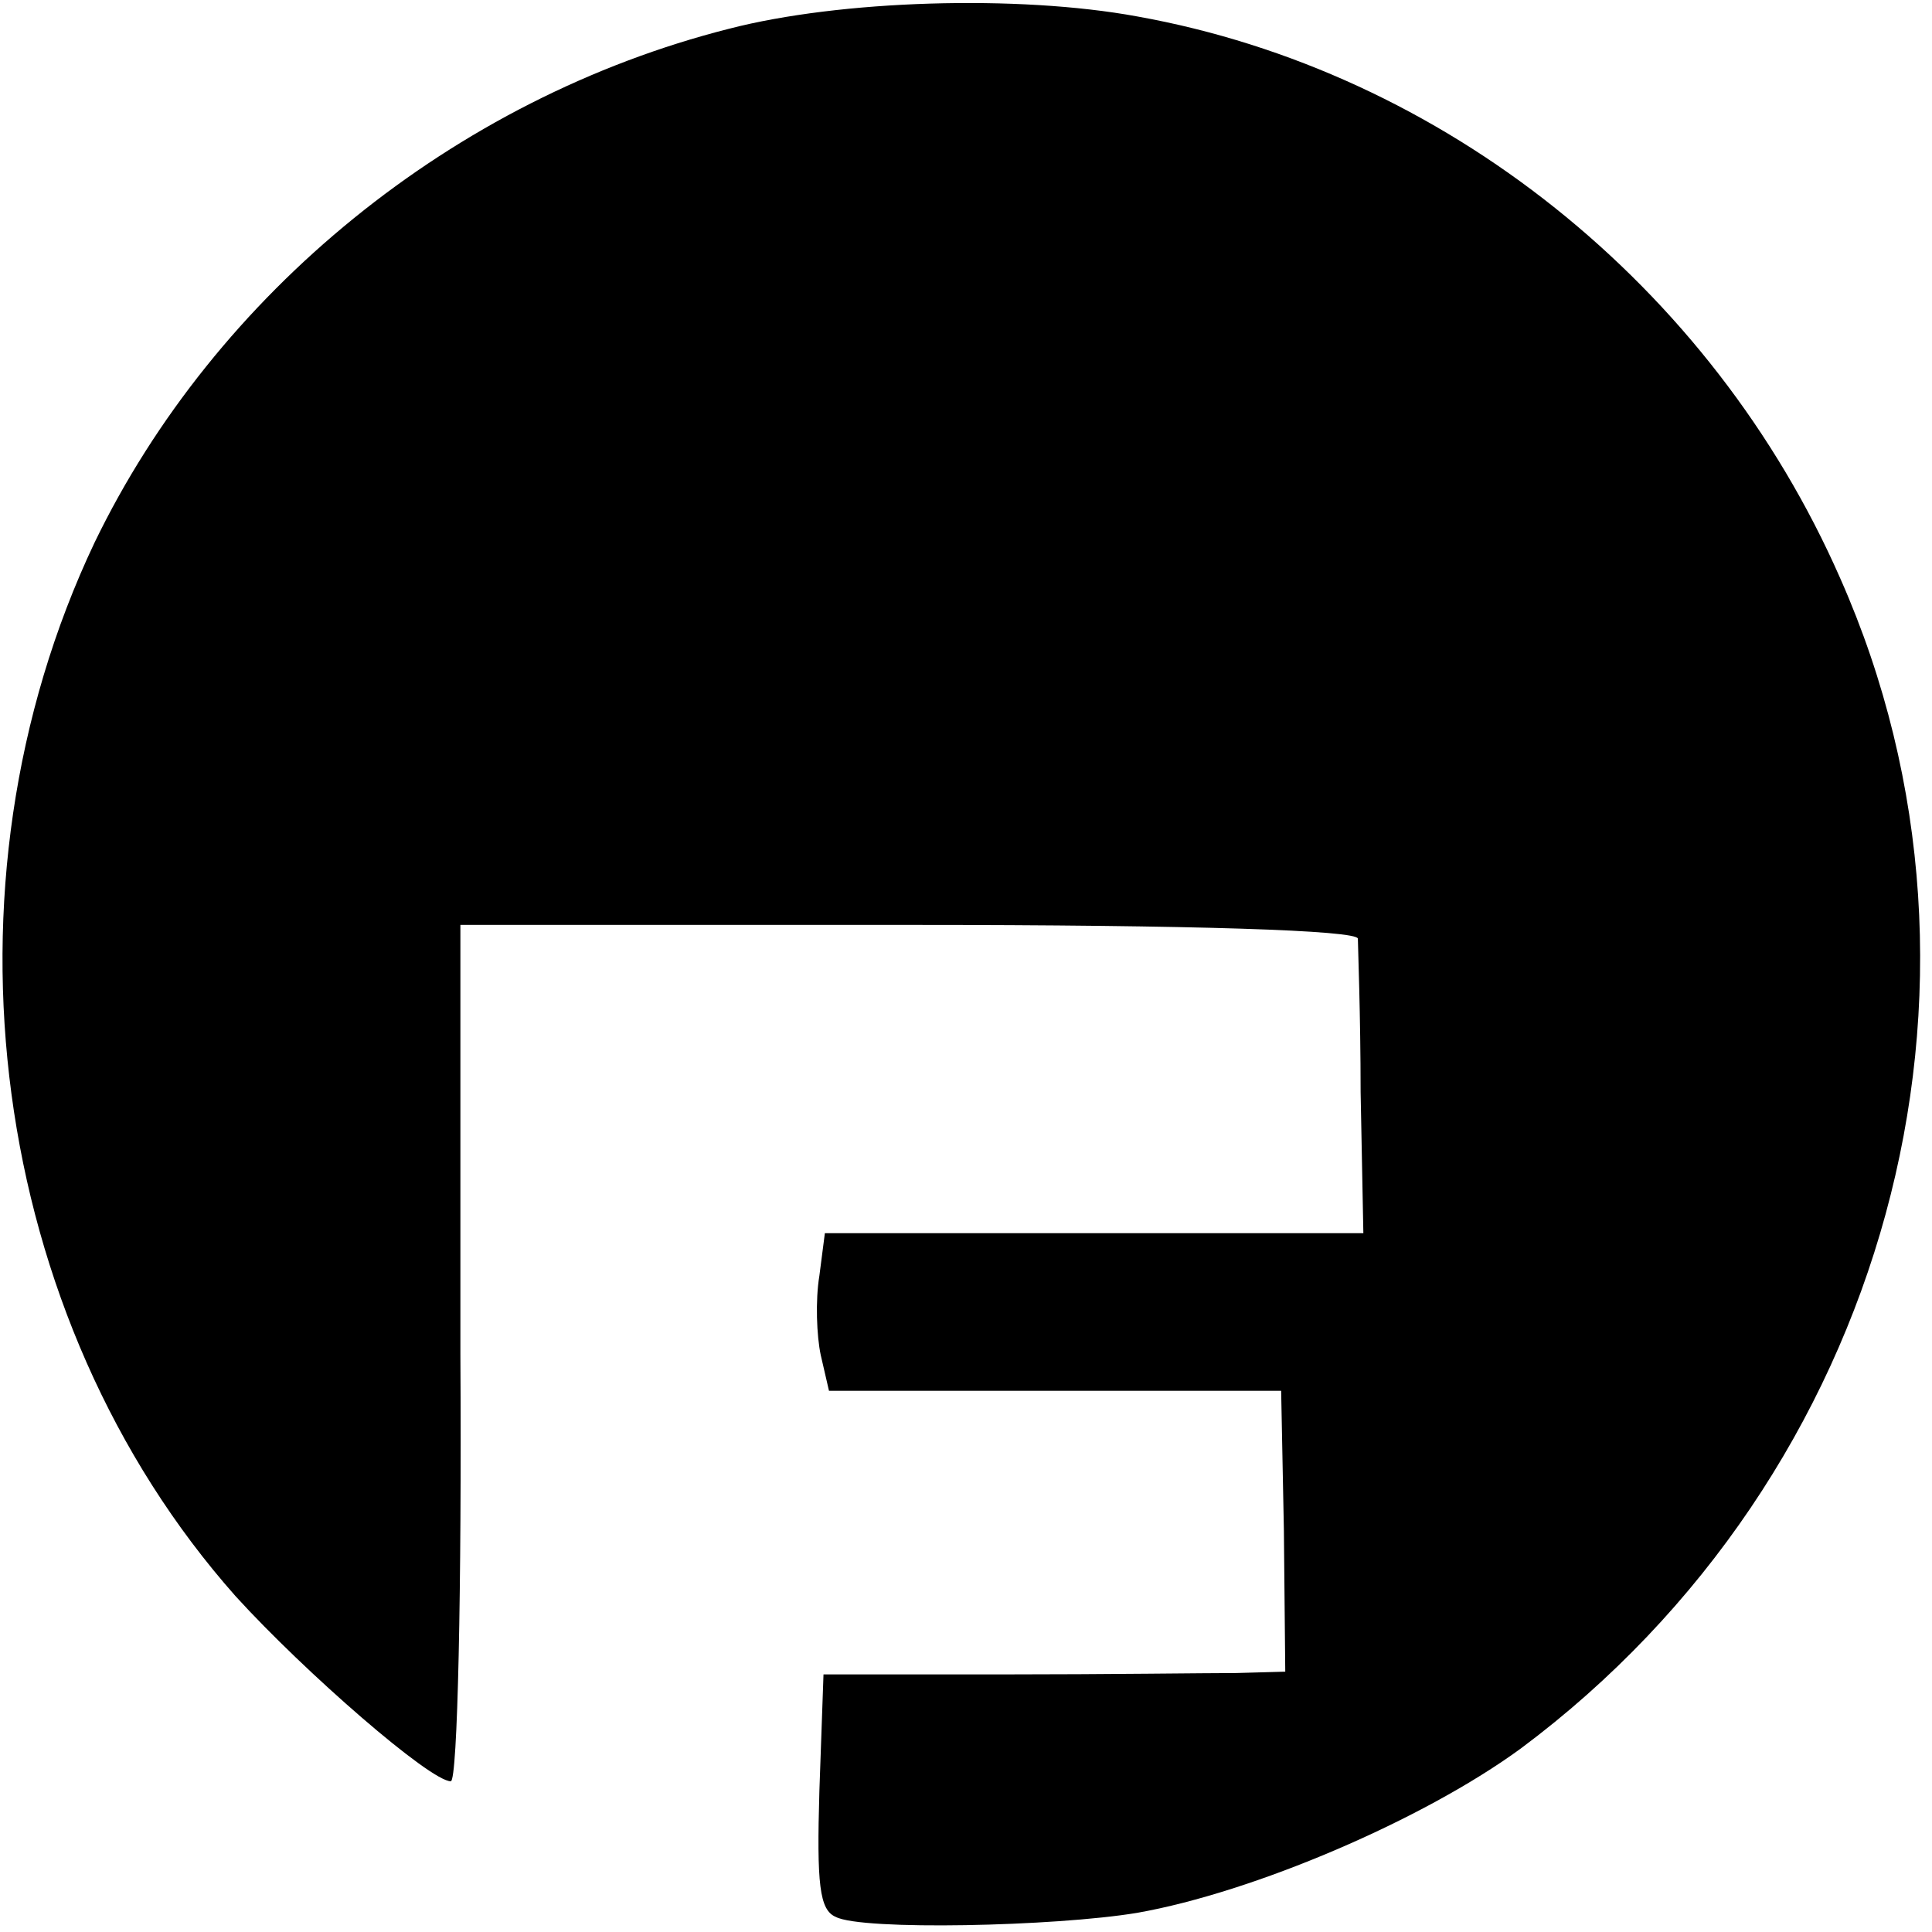
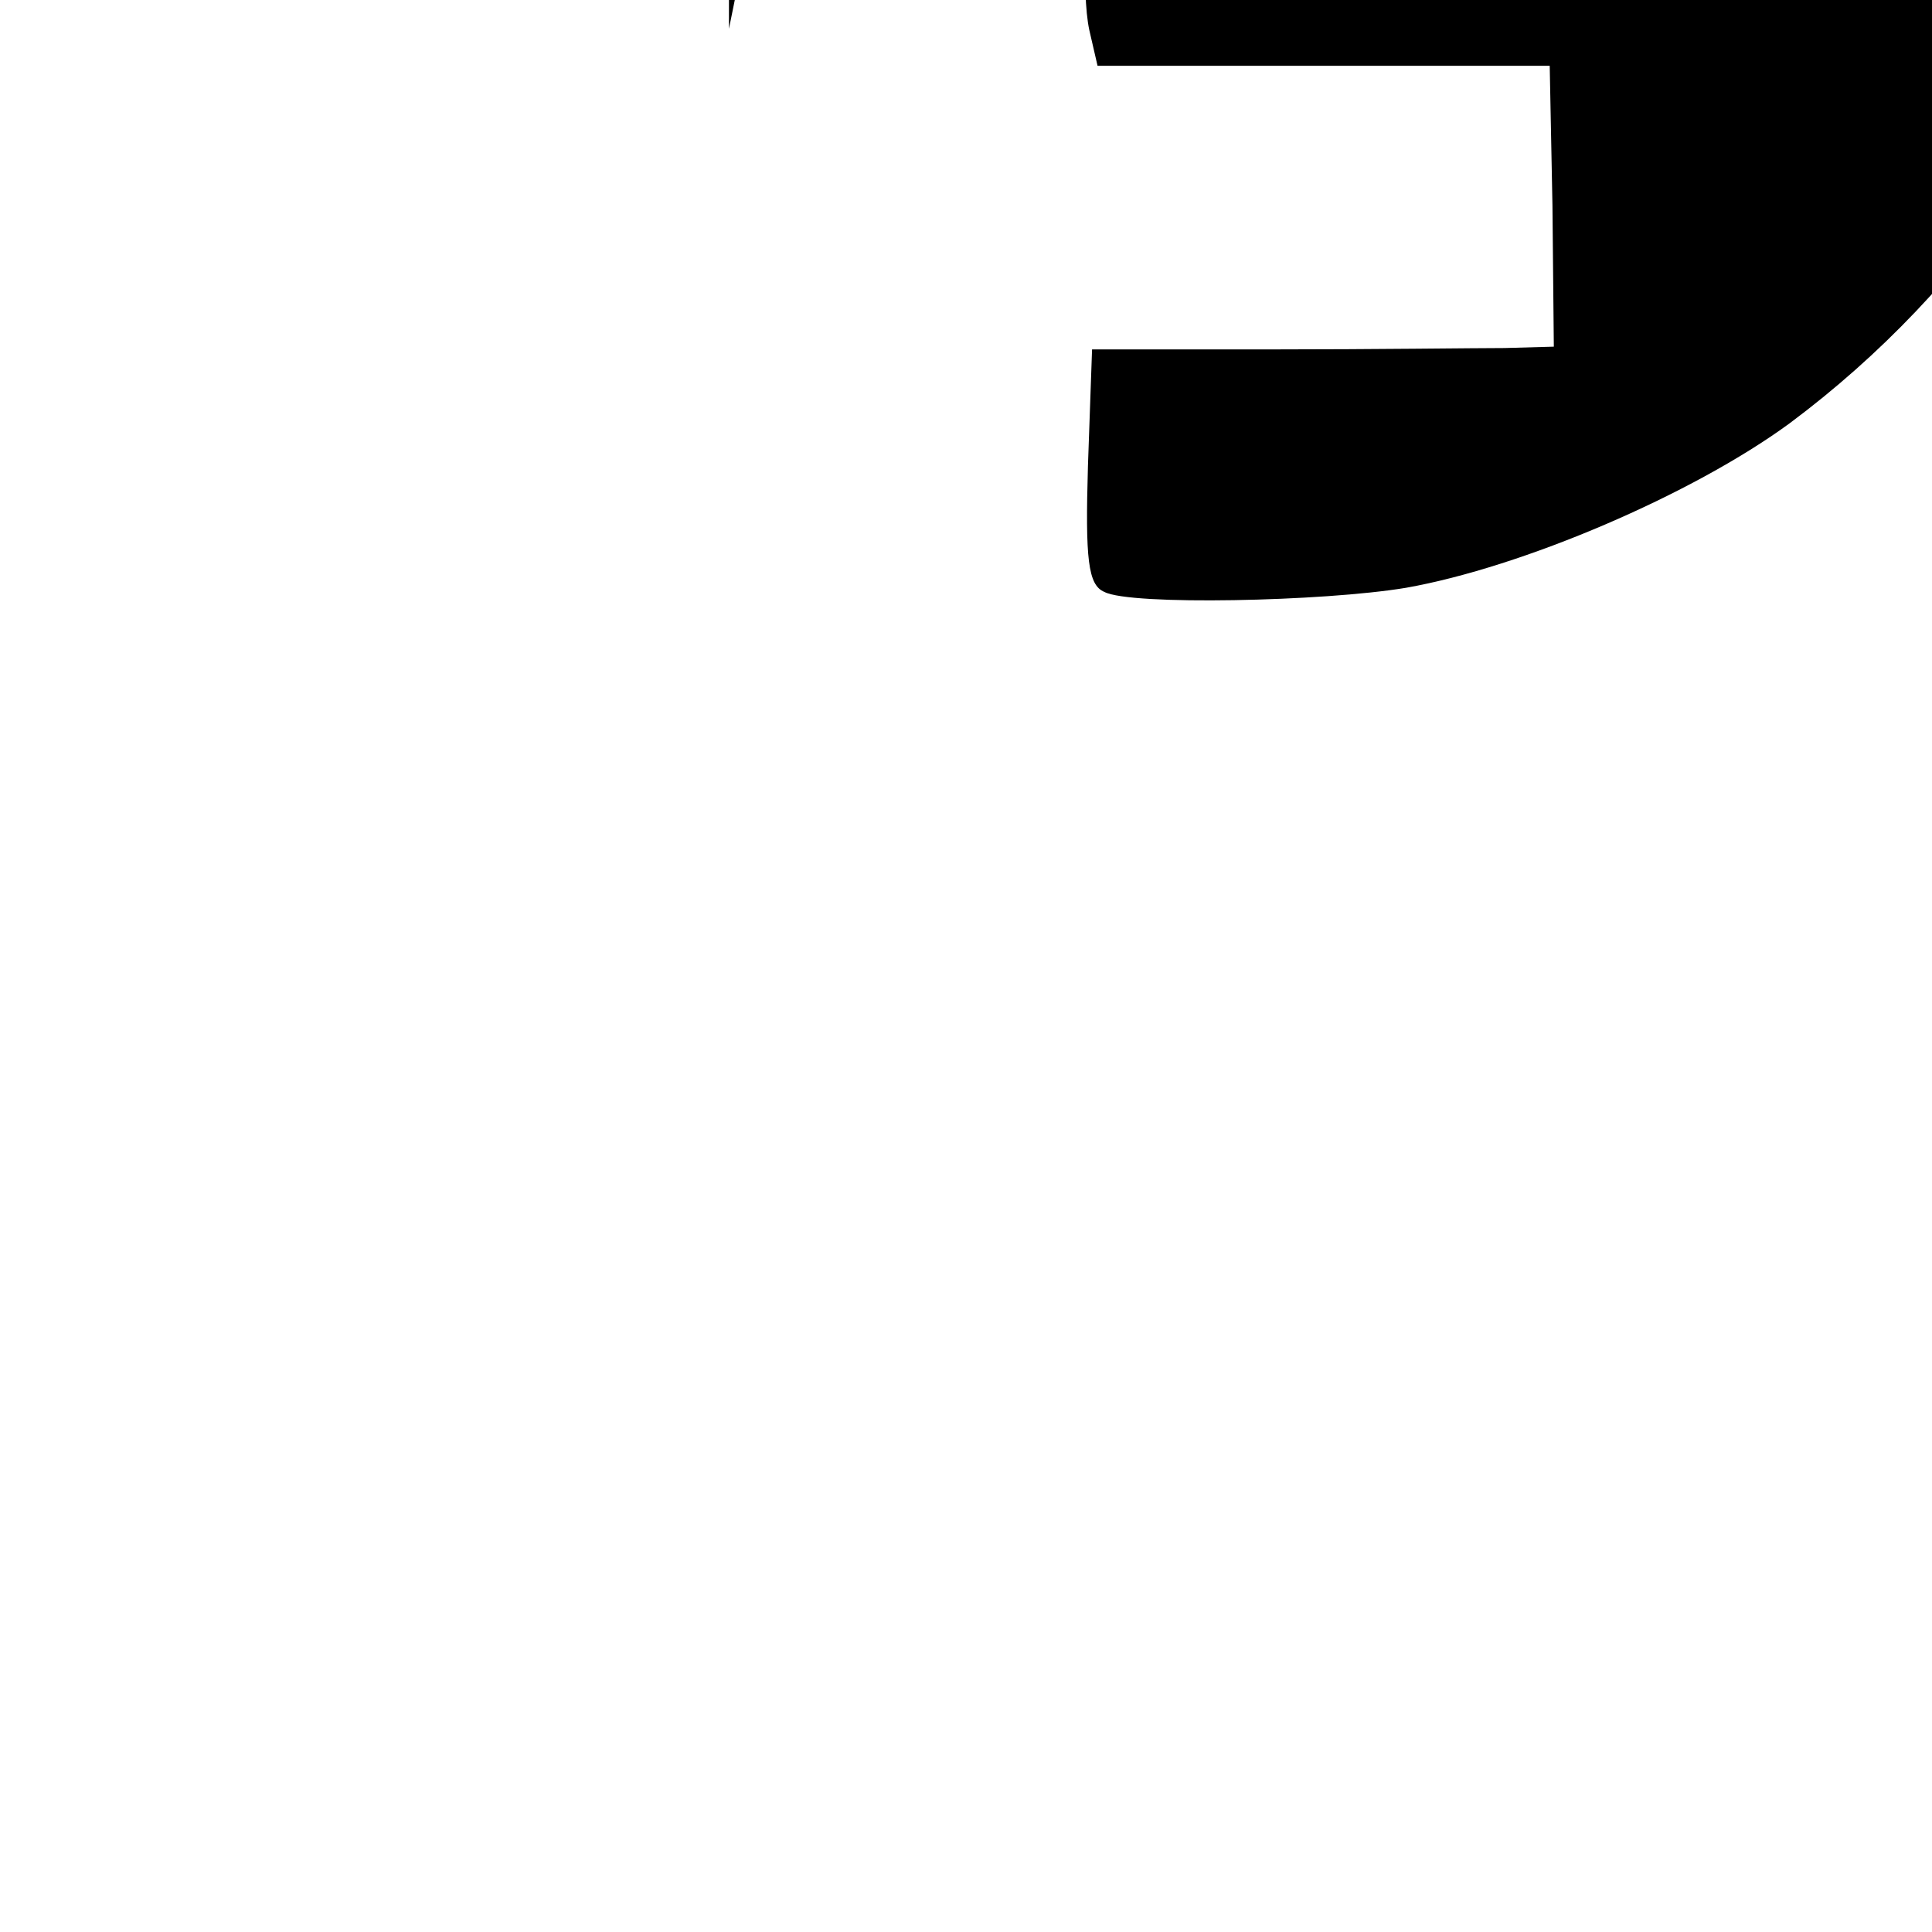
<svg xmlns="http://www.w3.org/2000/svg" version="1.0" width="141pt" height="141pt" viewBox="0 0 141 141" preserveAspectRatio="xMidYMid meet">
  <g transform="translate(0,141) scale(0.1,-0.1)" fill="#000000" stroke="none">
-     <path d="M532 1389 c-201 -51 -375 -193 -463 -375 -119 -251 -77 -566 103 -769 51 -56 142 -135 157 -135 5 0 8 141 7 312 l0 313 327 0 c211 0 327 -4 328 -10 0 -5 2 -56 2 -112 l2 -103 -196 0 -197 0 -4 -31 c-3 -18 -2 -44 1 -58 l6 -26 165 0 165 0 2 -102 1 -103 -36 -1 c-21 0 -96 -1 -169 -1 l-132 0 -3 -85 c-2 -68 0 -87 12 -92 19 -10 160 -7 220 3 85 15 209 68 280 120 267 199 365 556 233 854 -94 214 -290 370 -513 410 -87 16 -217 12 -298 -9z" />
+     <path d="M532 1389 l0 313 327 0 c211 0 327 -4 328 -10 0 -5 2 -56 2 -112 l2 -103 -196 0 -197 0 -4 -31 c-3 -18 -2 -44 1 -58 l6 -26 165 0 165 0 2 -102 1 -103 -36 -1 c-21 0 -96 -1 -169 -1 l-132 0 -3 -85 c-2 -68 0 -87 12 -92 19 -10 160 -7 220 3 85 15 209 68 280 120 267 199 365 556 233 854 -94 214 -290 370 -513 410 -87 16 -217 12 -298 -9z" />
  </g>
</svg>